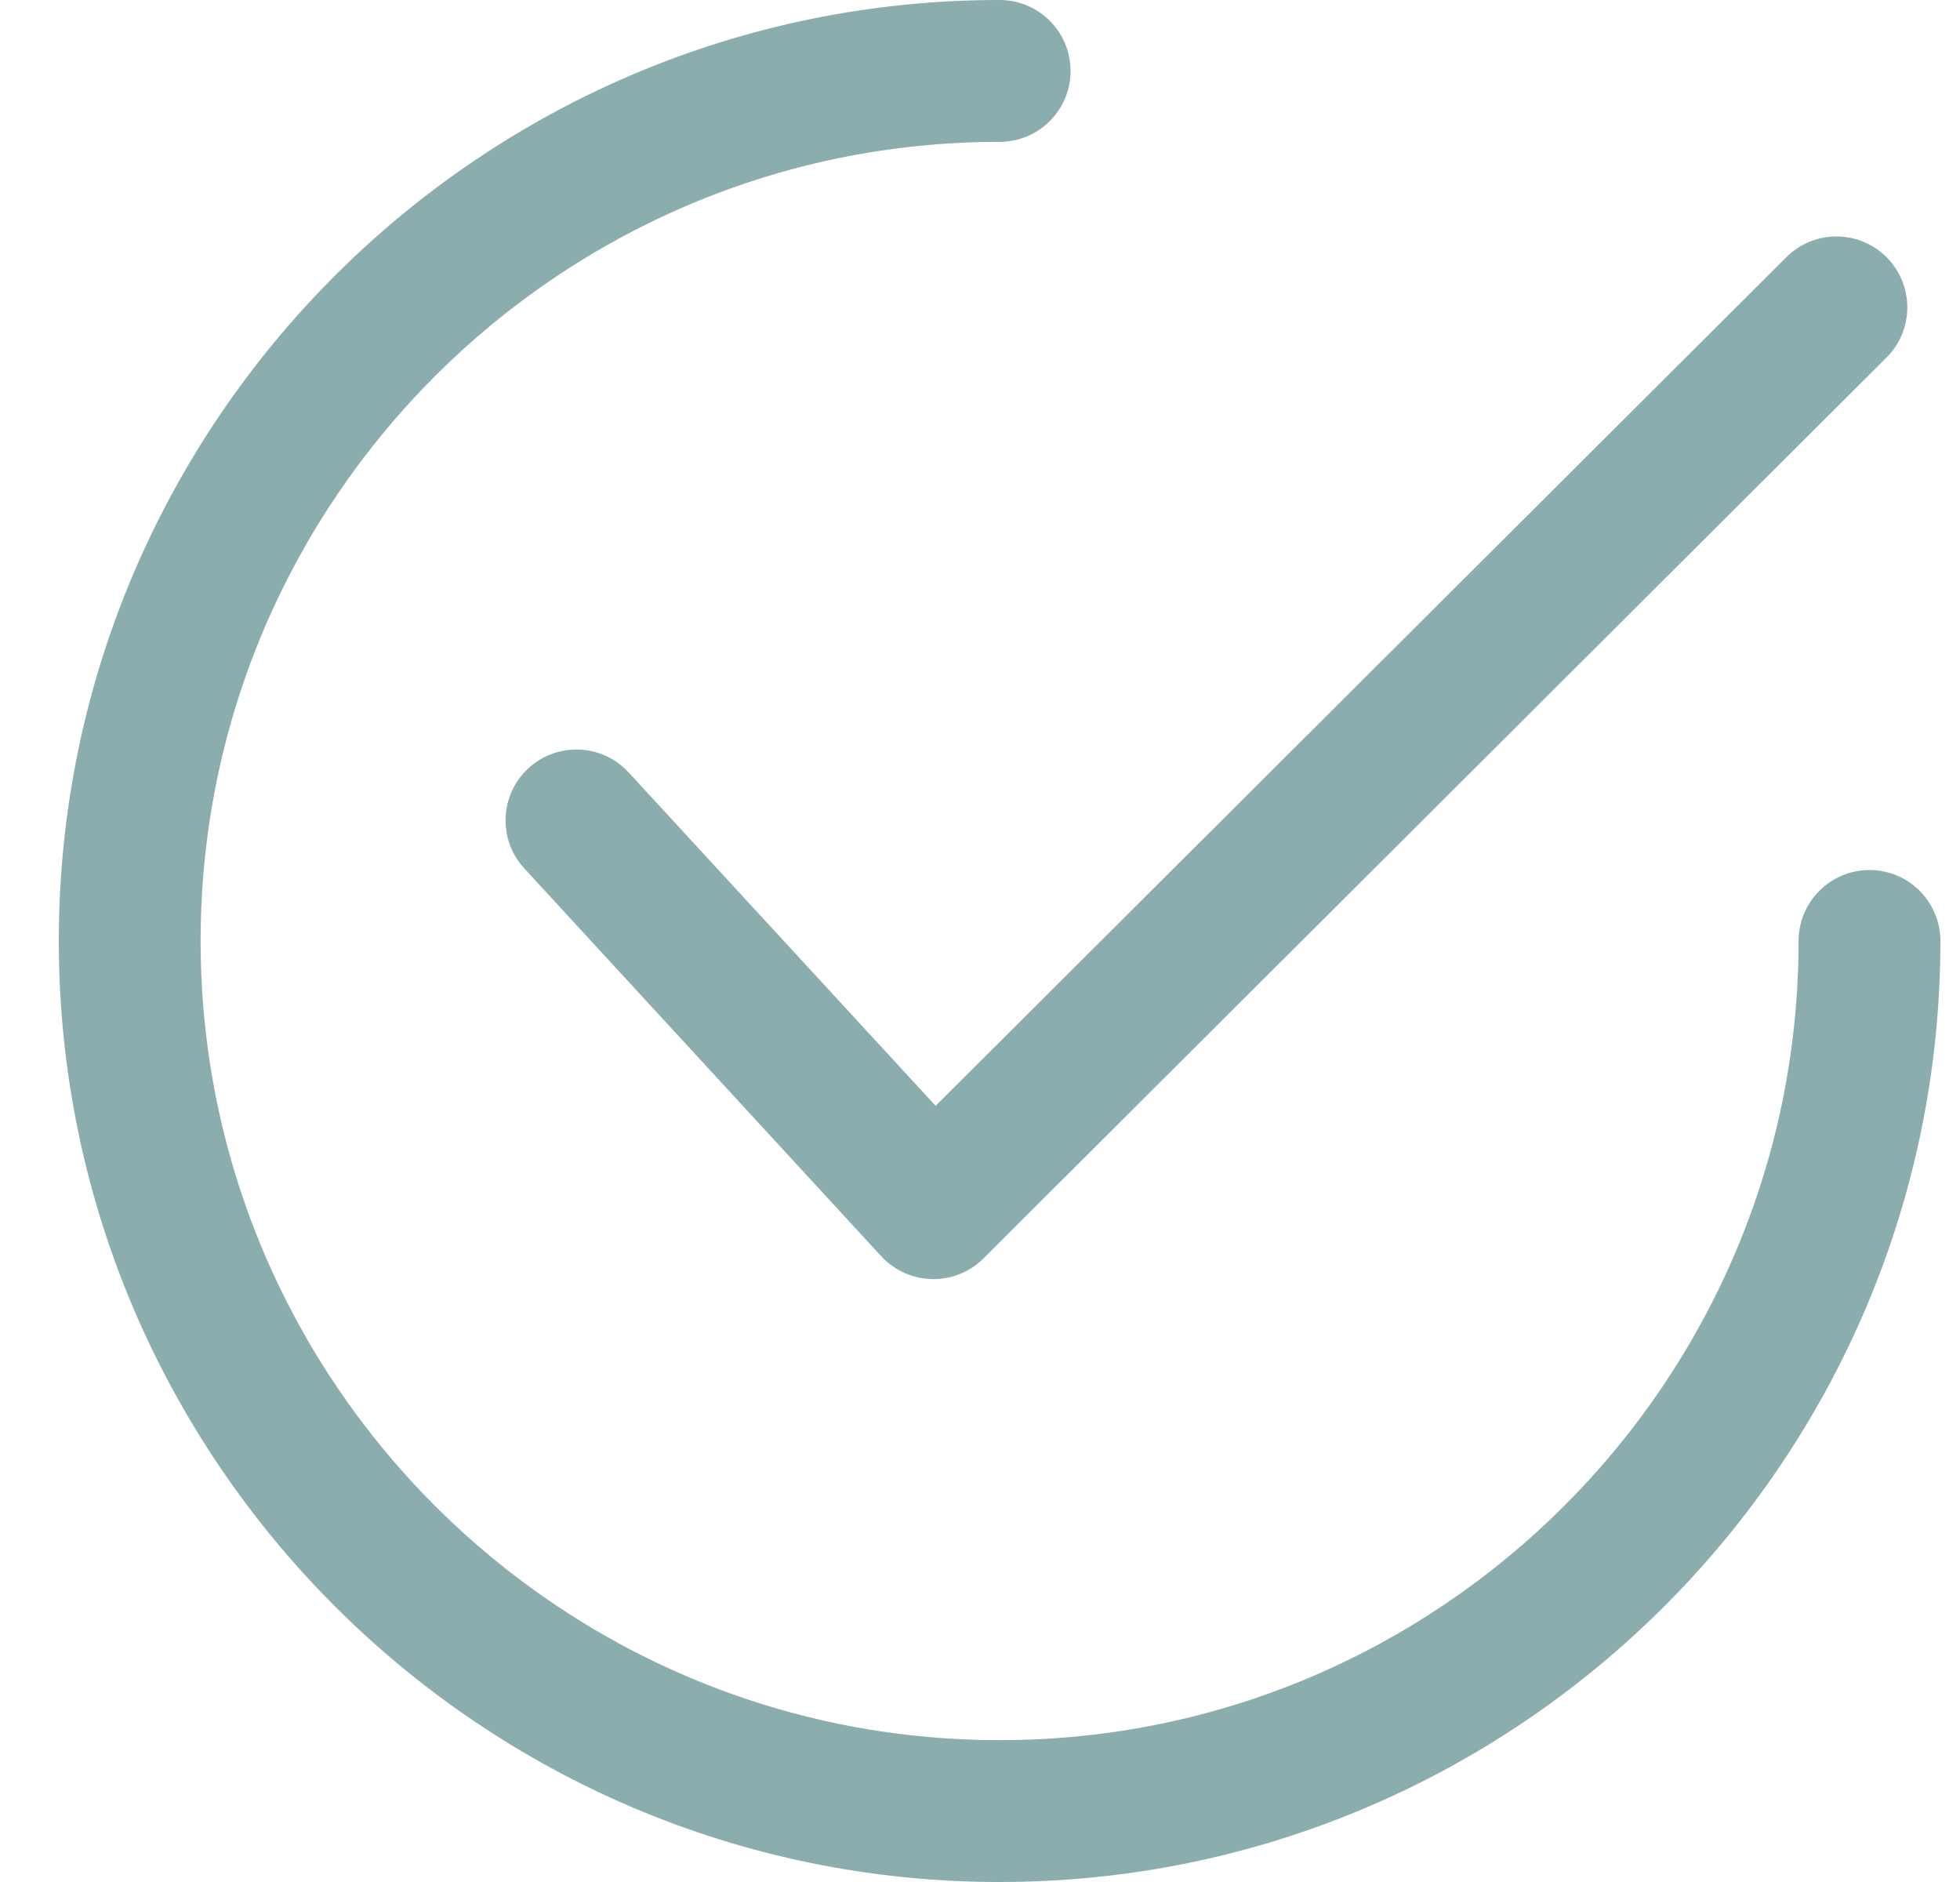
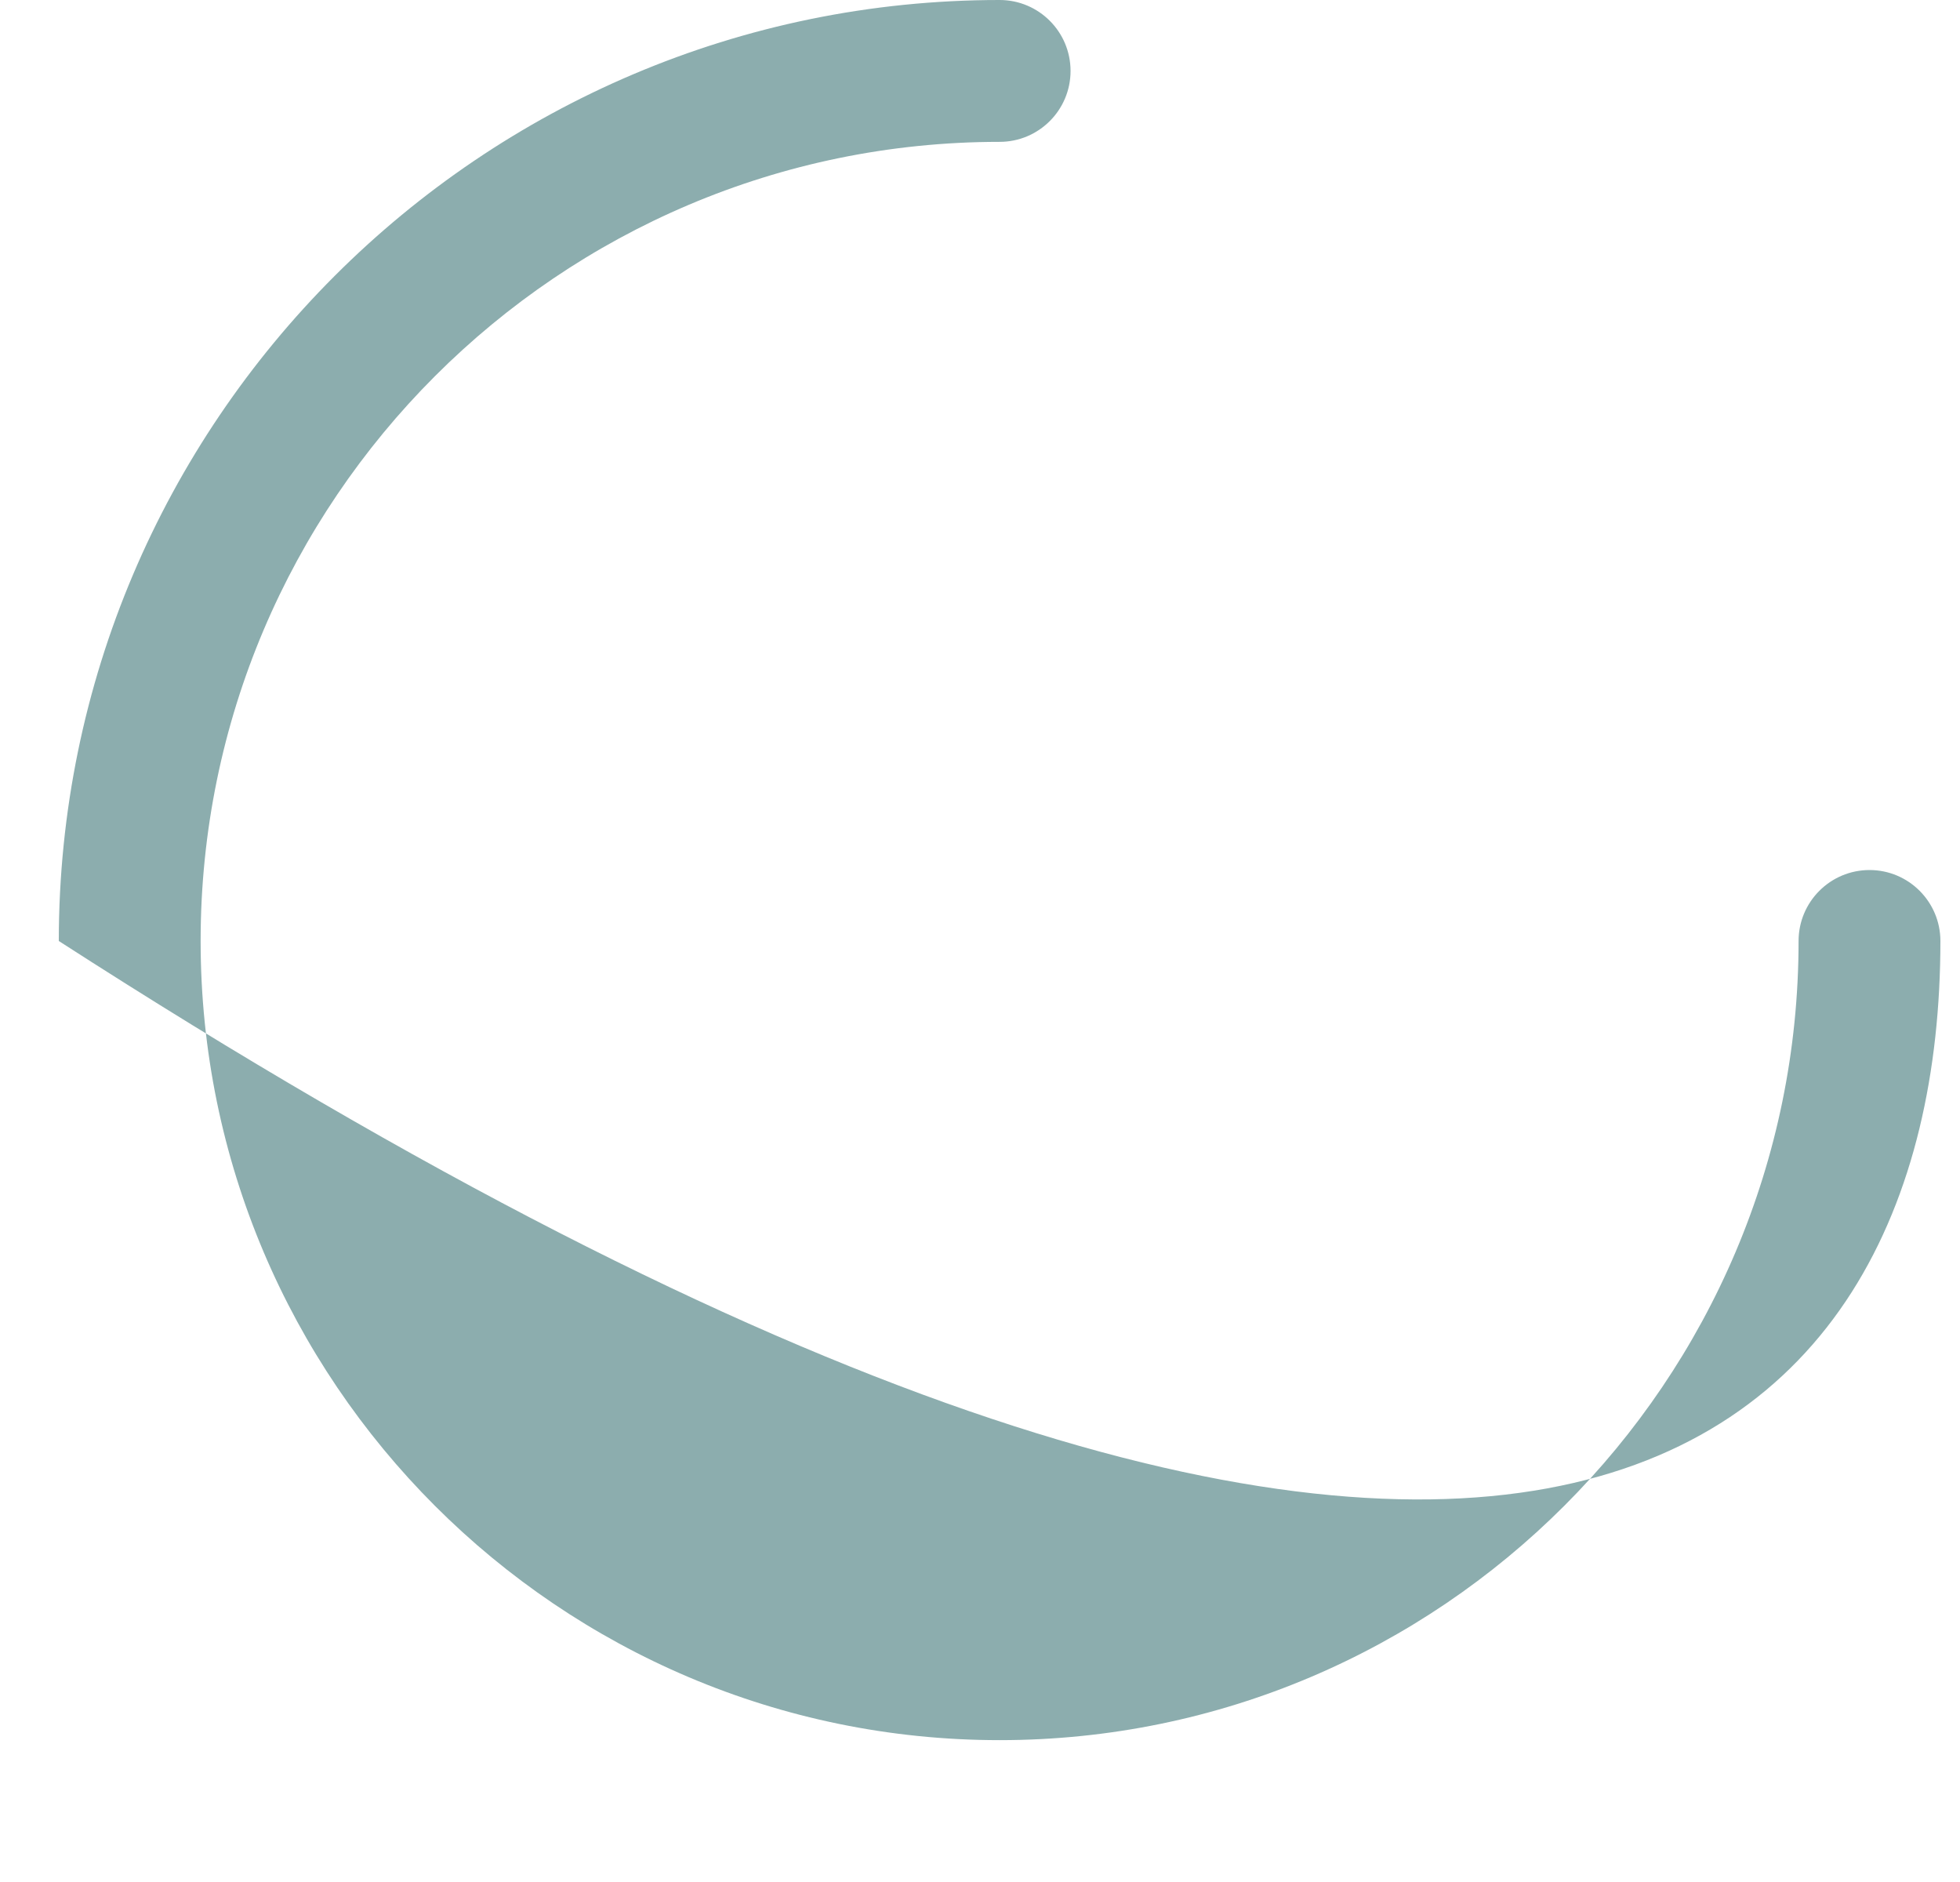
<svg xmlns="http://www.w3.org/2000/svg" width="25" height="24" viewBox="0 0 25 24" fill="none">
  <g clip-path="url(#clip0_1230_7467)">
-     <path d="M24.064 3.281C23.711 2.927 23.138 2.927 22.785 3.28L11.934 14.102L8.018 9.85C7.68 9.483 7.108 9.459 6.74 9.797C6.373 10.136 6.349 10.708 6.688 11.075L11.24 16.02C11.407 16.201 11.64 16.306 11.886 16.311C11.893 16.312 11.899 16.312 11.906 16.312C12.145 16.312 12.375 16.217 12.544 16.048L24.062 4.56C24.416 4.208 24.416 3.635 24.064 3.281Z" fill="#8CADAE" />
-     <path d="M23.846 11.095C23.346 11.095 22.941 11.5 22.941 12C22.941 17.619 18.369 22.191 12.75 22.191C7.131 22.191 2.559 17.619 2.559 12C2.559 6.381 7.131 1.809 12.75 1.809C13.25 1.809 13.655 1.404 13.655 0.905C13.655 0.405 13.25 0 12.75 0C6.133 0 0.75 5.383 0.75 12C0.75 18.617 6.133 24 12.75 24C19.367 24 24.75 18.617 24.75 12C24.75 11.5 24.345 11.095 23.846 11.095Z" fill="#8CADAE" />
+     <path d="M23.846 11.095C23.346 11.095 22.941 11.5 22.941 12C22.941 17.619 18.369 22.191 12.75 22.191C7.131 22.191 2.559 17.619 2.559 12C2.559 6.381 7.131 1.809 12.75 1.809C13.25 1.809 13.655 1.404 13.655 0.905C13.655 0.405 13.25 0 12.75 0C6.133 0 0.75 5.383 0.75 12C19.367 24 24.75 18.617 24.75 12C24.75 11.5 24.345 11.095 23.846 11.095Z" fill="#8CADAE" />
  </g>
  <defs>
    <clipPath id="clip0_1230_7467">
      <rect width="24" height="24" fill="white" transform="translate(0.75)" />
    </clipPath>
  </defs>
</svg>